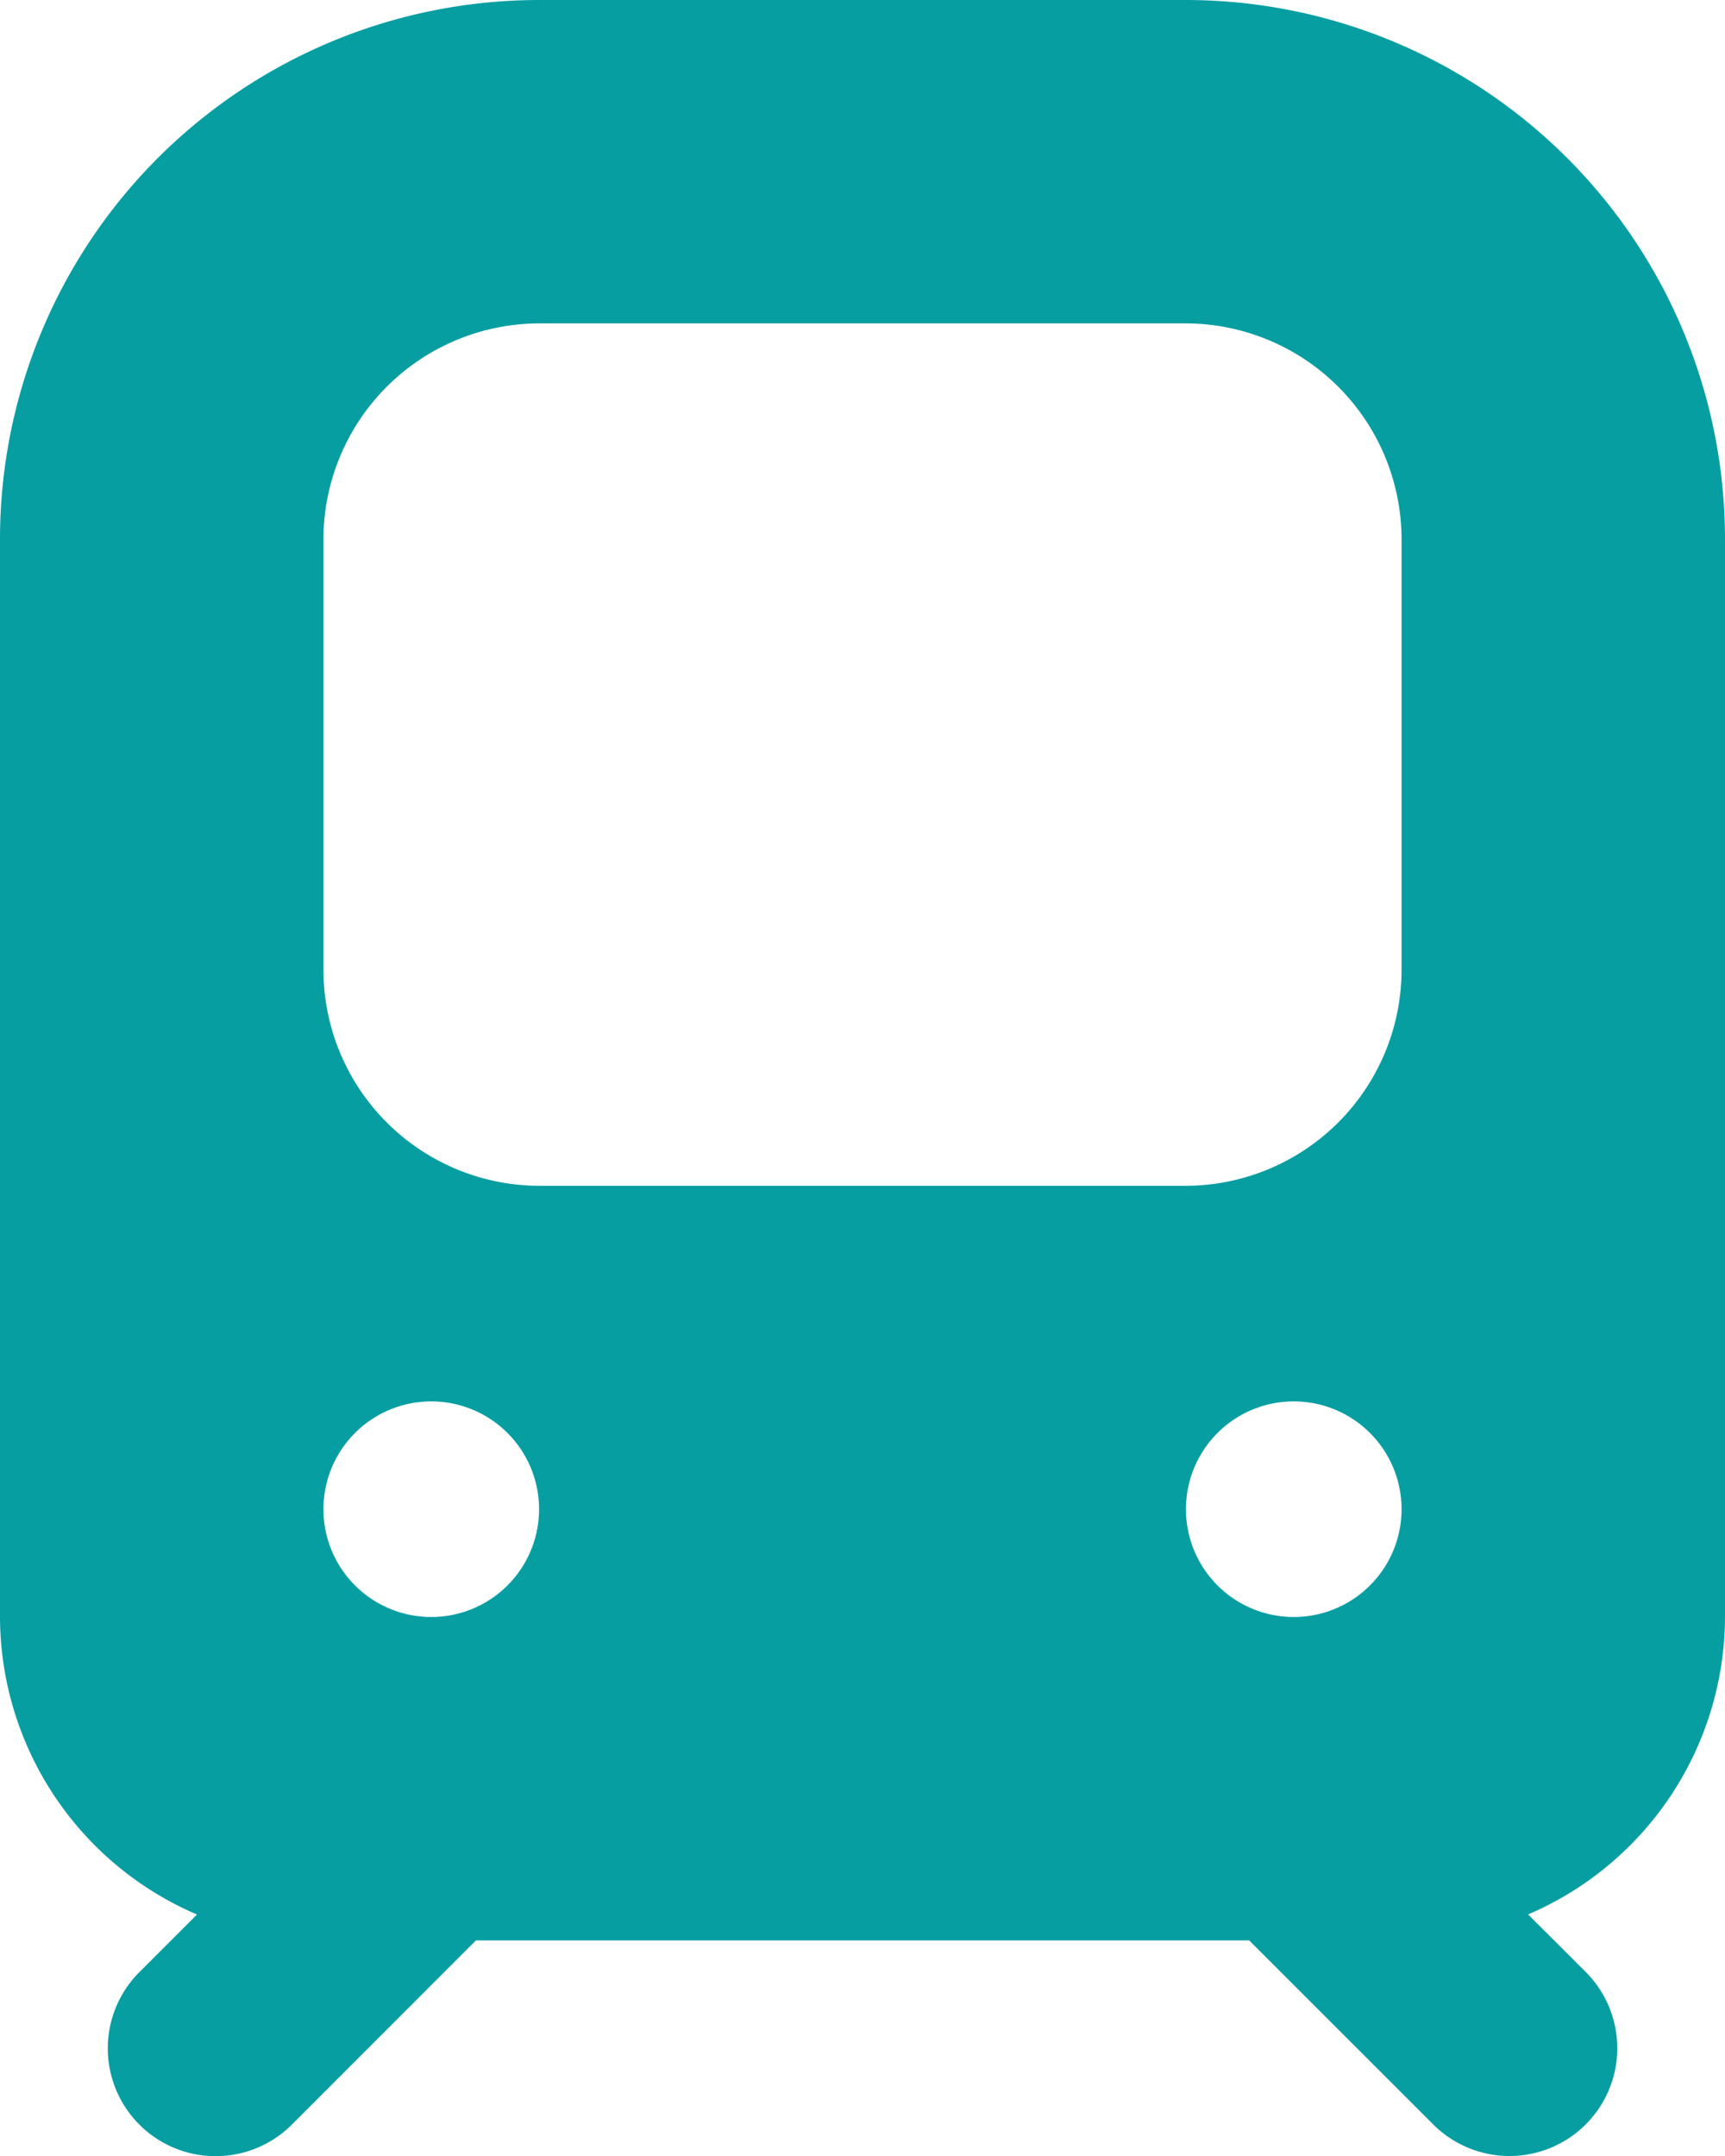
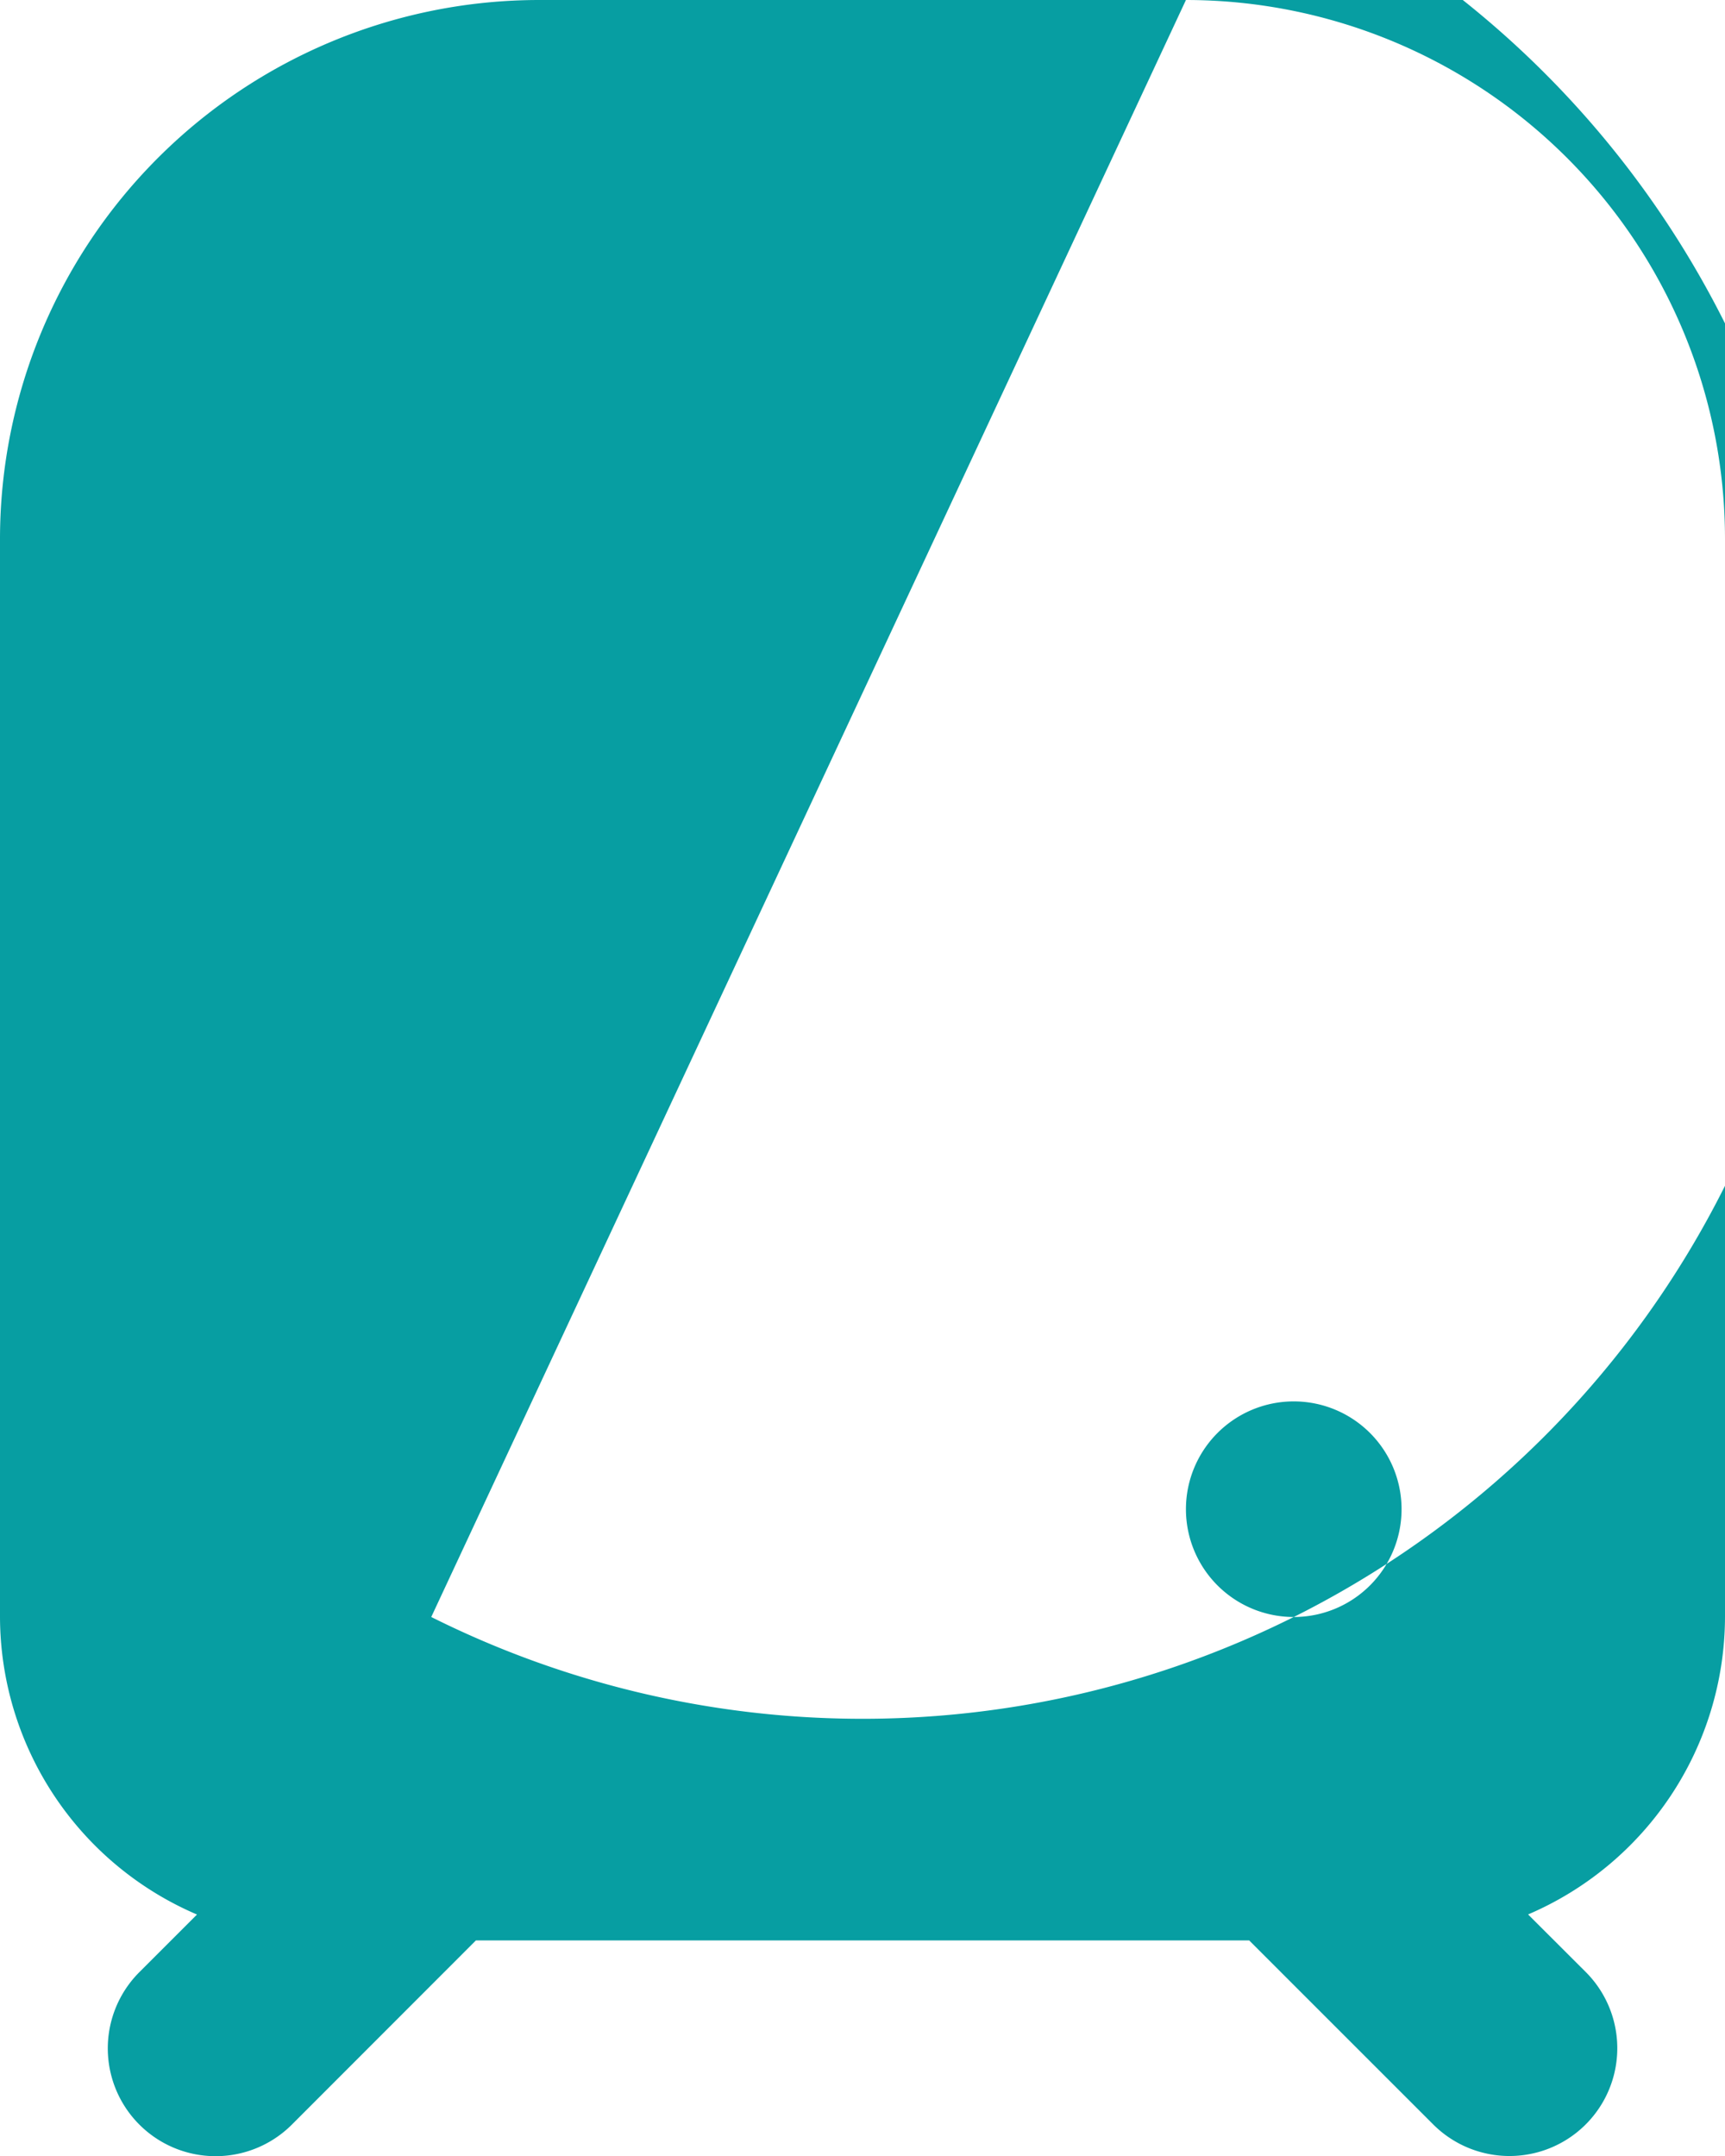
<svg xmlns="http://www.w3.org/2000/svg" width="20" height="25" viewBox="0 0 20 25">
-   <path id="train" d="M17.75,2h-7.5A6.252,6.252,0,0,0,4,8.25v12.5A3.763,3.763,0,0,0,6.284,24.2l-.668.668a1.25,1.25,0,1,0,1.768,1.768L9.518,24.5h8.965l2.134,2.134a1.25,1.25,0,1,0,1.768-1.768l-.668-.667A3.763,3.763,0,0,0,24,20.75V8.25A6.252,6.252,0,0,0,17.75,2ZM9,20.75a1.25,1.25,0,1,1,1.25-1.25A1.25,1.25,0,0,1,9,20.75Zm-1.25-7.5v-5a2.507,2.507,0,0,1,2.5-2.5h7.5a2.507,2.507,0,0,1,2.5,2.5v5a2.507,2.507,0,0,1-2.5,2.5h-7.5a2.507,2.507,0,0,1-2.5-2.5ZM19,20.75a1.25,1.25,0,1,1,1.25-1.25A1.25,1.25,0,0,1,19,20.75Z" transform="translate(-4 -2)" fill="#079ea2" />
+   <path id="train" d="M17.75,2h-7.5A6.252,6.252,0,0,0,4,8.25v12.5A3.763,3.763,0,0,0,6.284,24.2l-.668.668a1.25,1.25,0,1,0,1.768,1.768L9.518,24.5h8.965l2.134,2.134a1.25,1.25,0,1,0,1.768-1.768l-.668-.667A3.763,3.763,0,0,0,24,20.75V8.25A6.252,6.252,0,0,0,17.75,2Za1.25,1.25,0,1,1,1.25-1.25A1.25,1.25,0,0,1,9,20.75Zm-1.25-7.5v-5a2.507,2.507,0,0,1,2.5-2.5h7.5a2.507,2.507,0,0,1,2.5,2.5v5a2.507,2.507,0,0,1-2.5,2.5h-7.5a2.507,2.507,0,0,1-2.5-2.5ZM19,20.75a1.25,1.25,0,1,1,1.25-1.25A1.25,1.25,0,0,1,19,20.75Z" transform="translate(-4 -2)" fill="#079ea2" />
</svg>